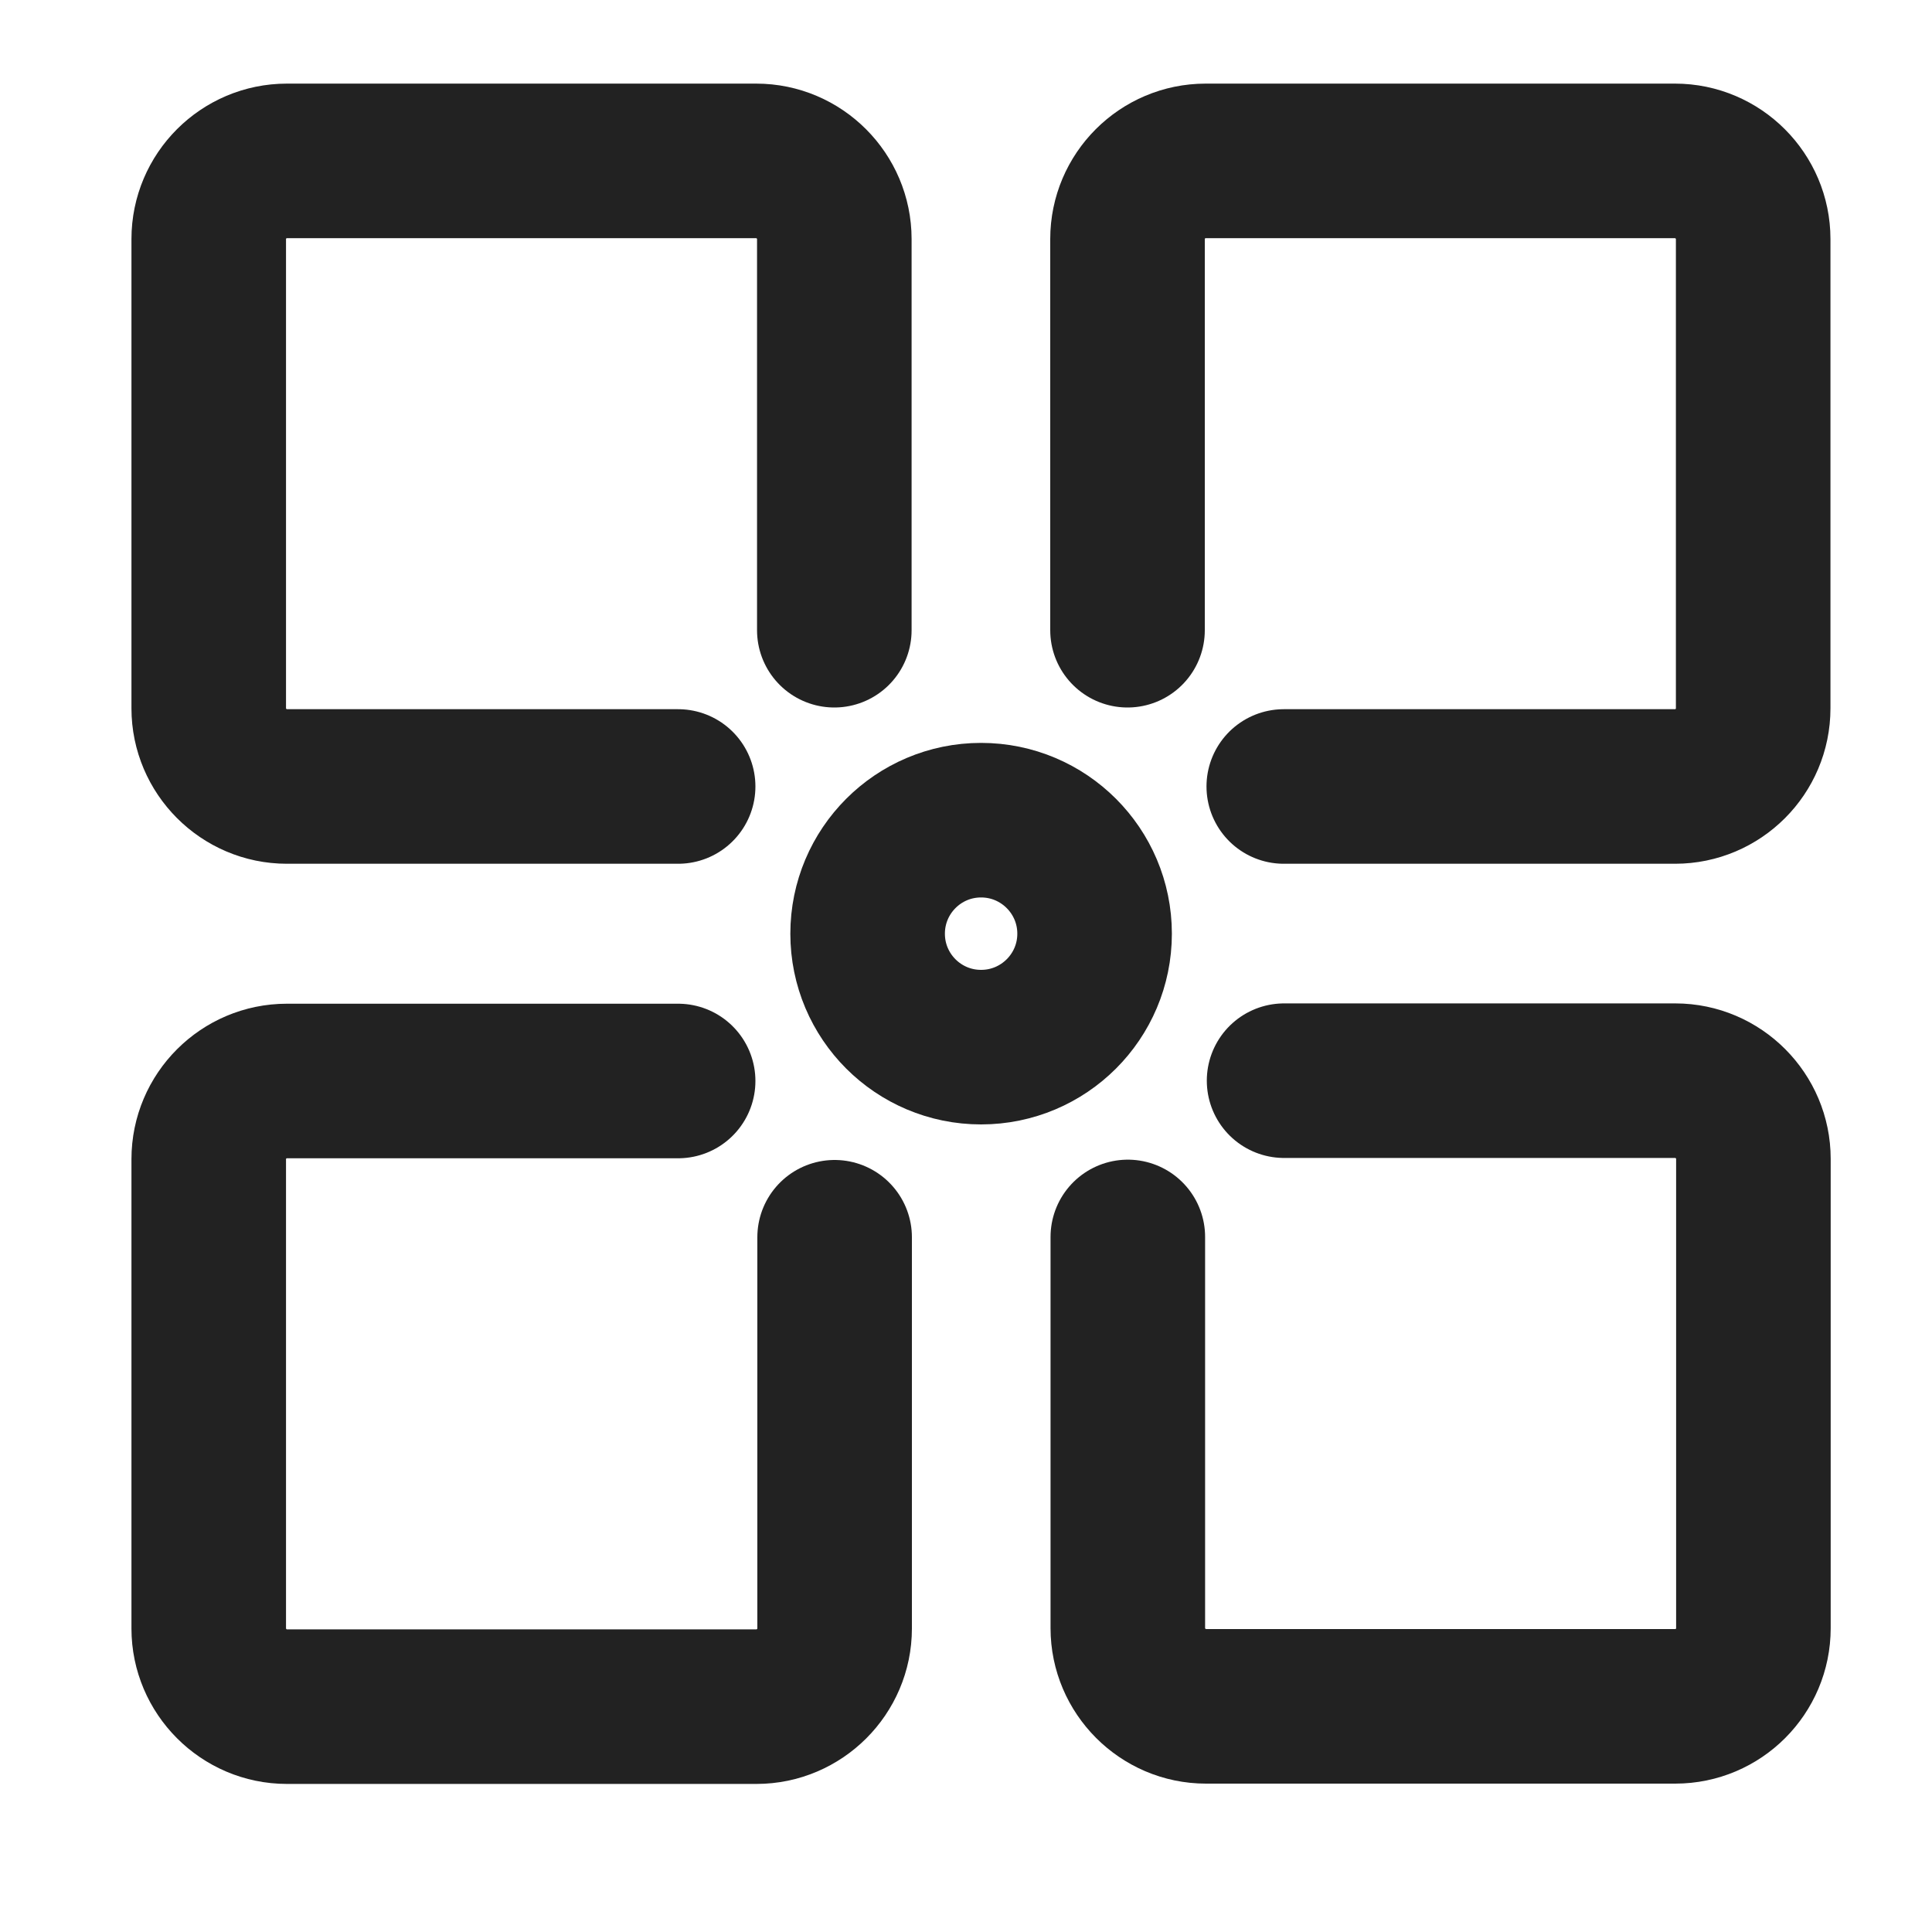
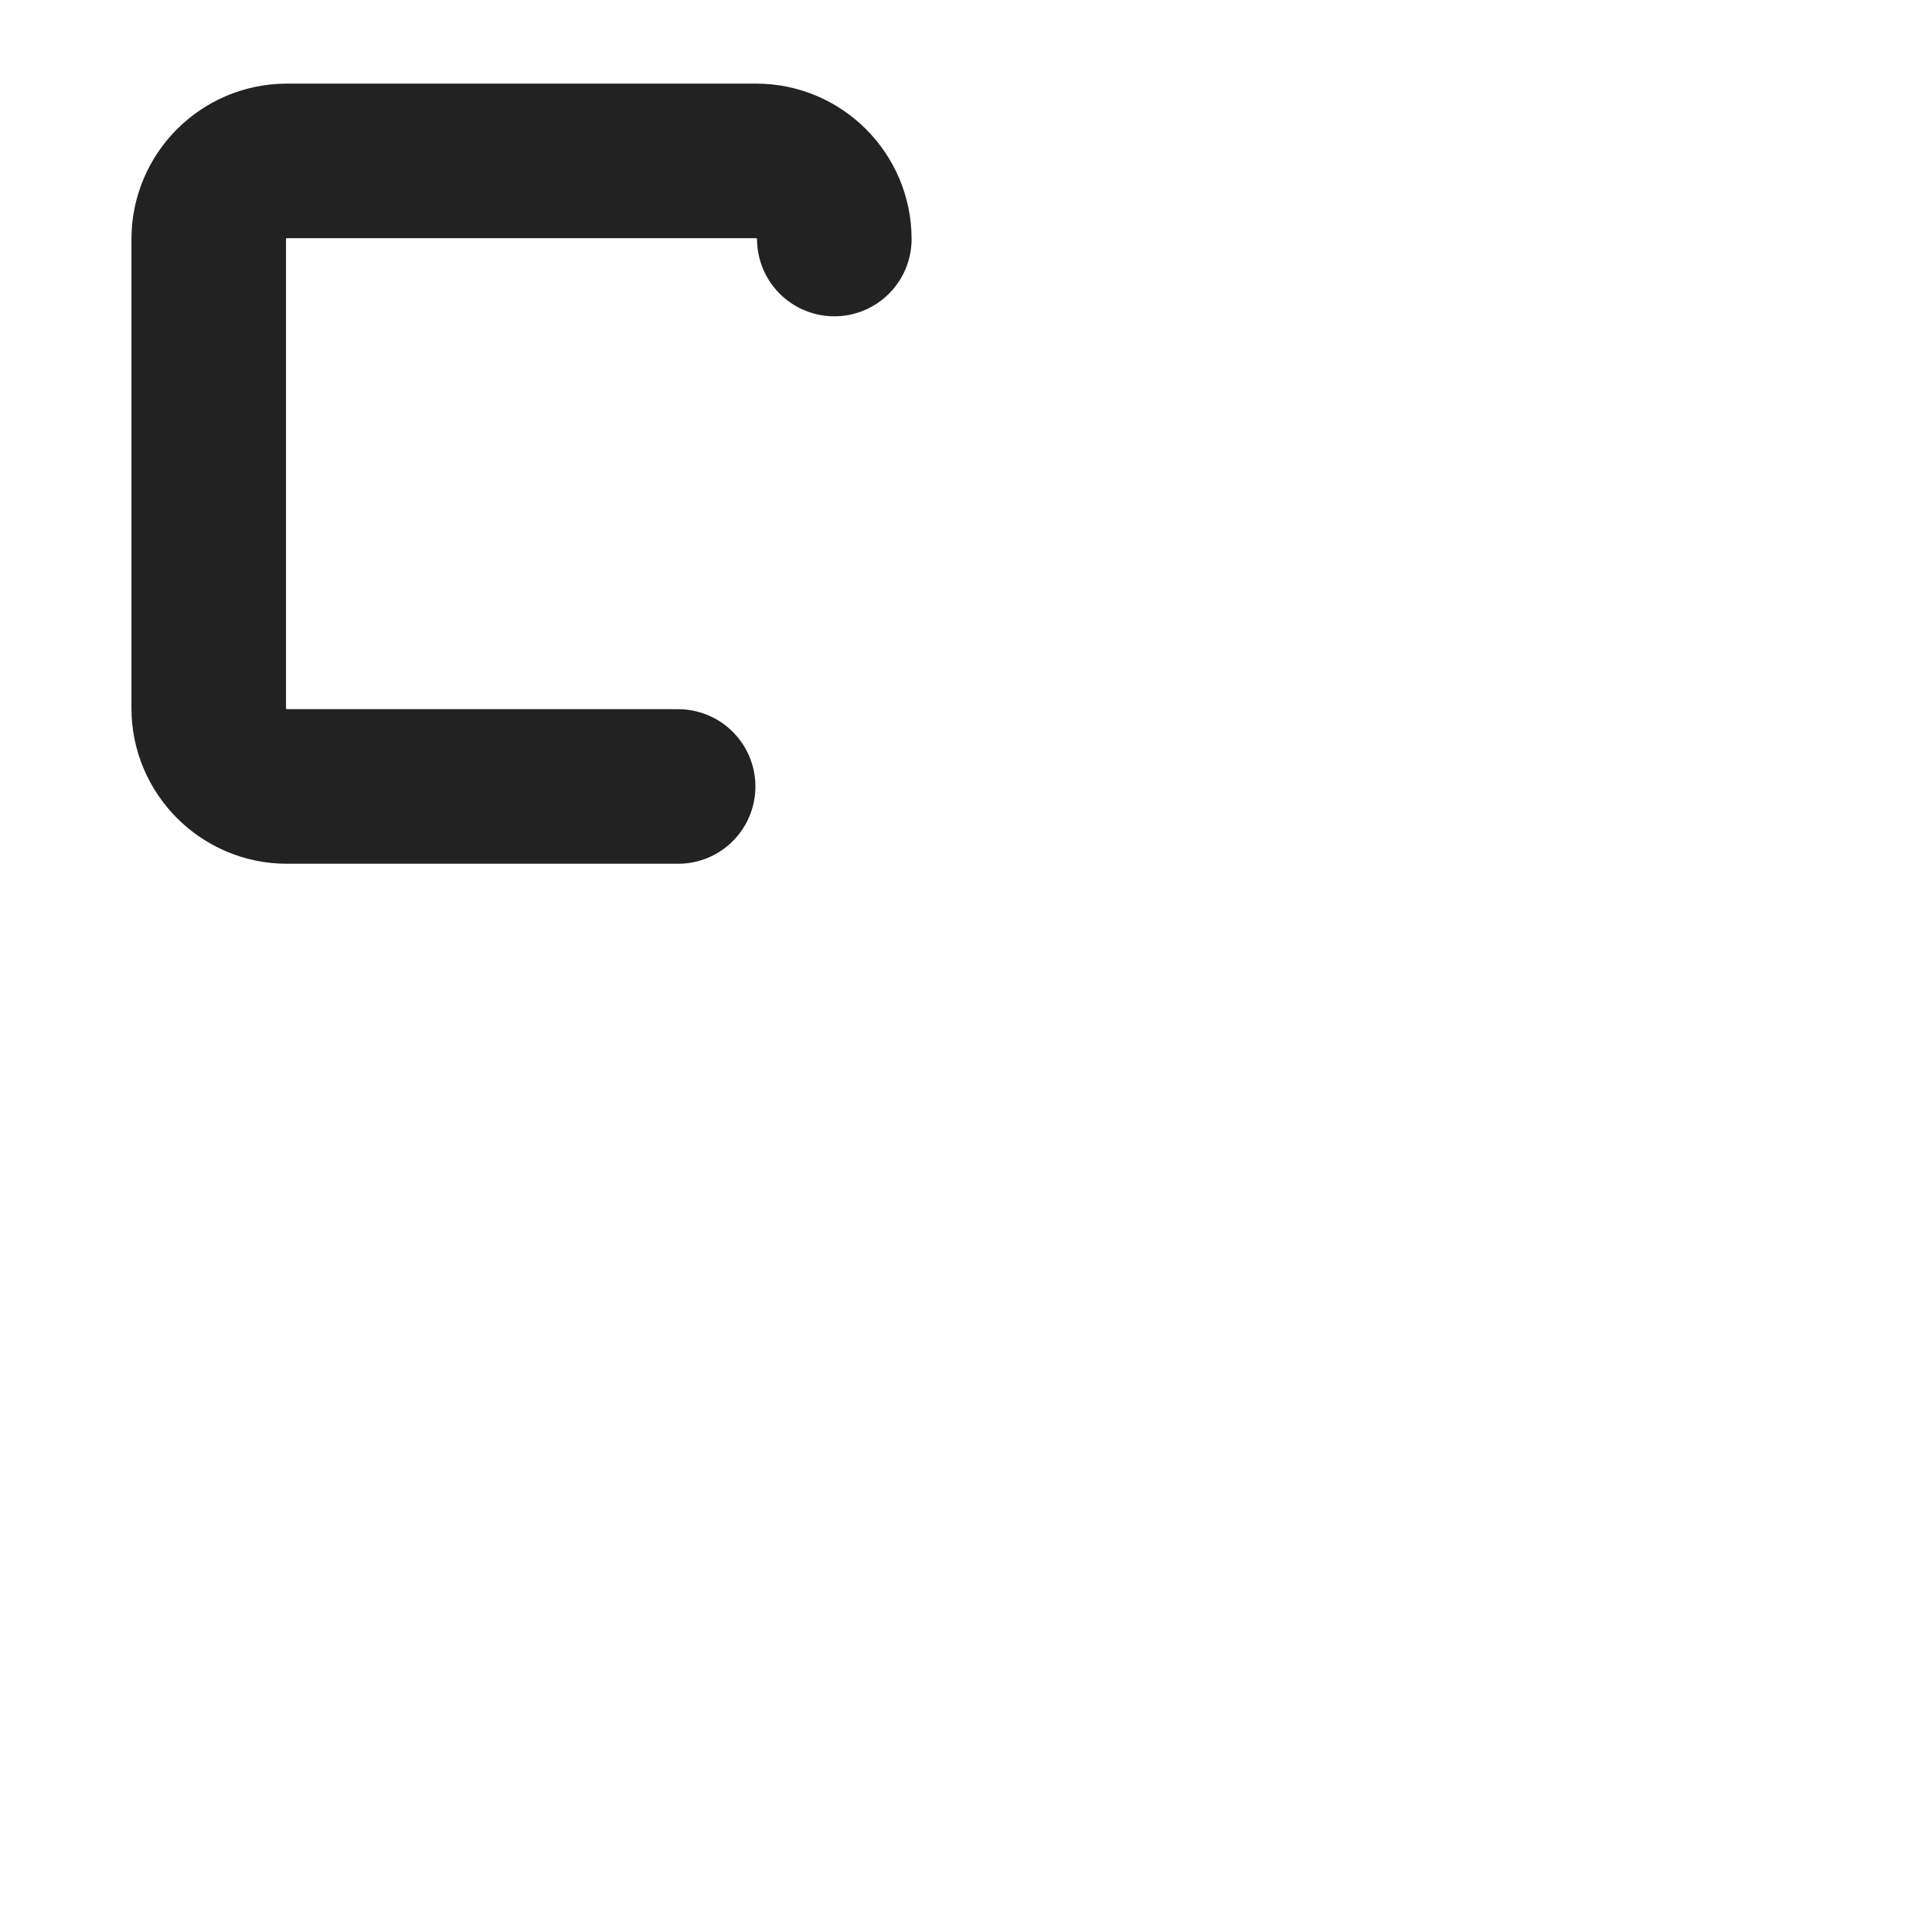
<svg xmlns="http://www.w3.org/2000/svg" width="25" height="25" viewBox="0 0 25 25" fill="none">
-   <path d="M8.775 10.177H3.712C3.155 10.177 2.701 9.72 2.701 9.166V3.093C2.701 2.536 3.155 2.082 3.712 2.082H9.786C10.343 2.082 10.796 2.539 10.796 3.093V8.155" stroke="#222222" stroke-width="2" stroke-linecap="round" stroke-linejoin="round" />
-   <path d="M14.59 8.155V3.093C14.59 2.536 15.044 2.082 15.601 2.082H21.675C22.232 2.082 22.686 2.539 22.686 3.093V9.166C22.686 9.724 22.232 10.177 21.675 10.177H16.612" stroke="#222222" stroke-width="2" stroke-linecap="round" stroke-linejoin="round" />
-   <path d="M10.8 16.01V21.073C10.8 21.63 10.343 22.084 9.789 22.084H3.712C3.155 22.084 2.701 21.626 2.701 21.073V14.999C2.701 14.442 3.155 13.988 3.712 13.988H8.775" stroke="#222222" stroke-width="2" stroke-linecap="round" stroke-linejoin="round" />
-   <path d="M16.616 13.984H21.678C22.236 13.984 22.689 14.442 22.689 14.995V21.069C22.689 21.626 22.236 22.08 21.678 22.08H15.605C15.048 22.08 14.594 21.622 14.594 21.069V16.006" stroke="#222222" stroke-width="2" stroke-linecap="round" stroke-linejoin="round" />
-   <path d="M14.164 12.082C14.164 12.893 13.506 13.55 12.695 13.55C11.884 13.55 11.227 12.893 11.227 12.082C11.227 11.271 11.884 10.613 12.695 10.613C13.506 10.613 14.164 11.271 14.164 12.082Z" stroke="#222222" stroke-width="2" stroke-linecap="round" stroke-linejoin="round" />
+   <path d="M8.775 10.177H3.712C3.155 10.177 2.701 9.72 2.701 9.166V3.093C2.701 2.536 3.155 2.082 3.712 2.082H9.786C10.343 2.082 10.796 2.539 10.796 3.093" stroke="#222222" stroke-width="2" stroke-linecap="round" stroke-linejoin="round" />
</svg>